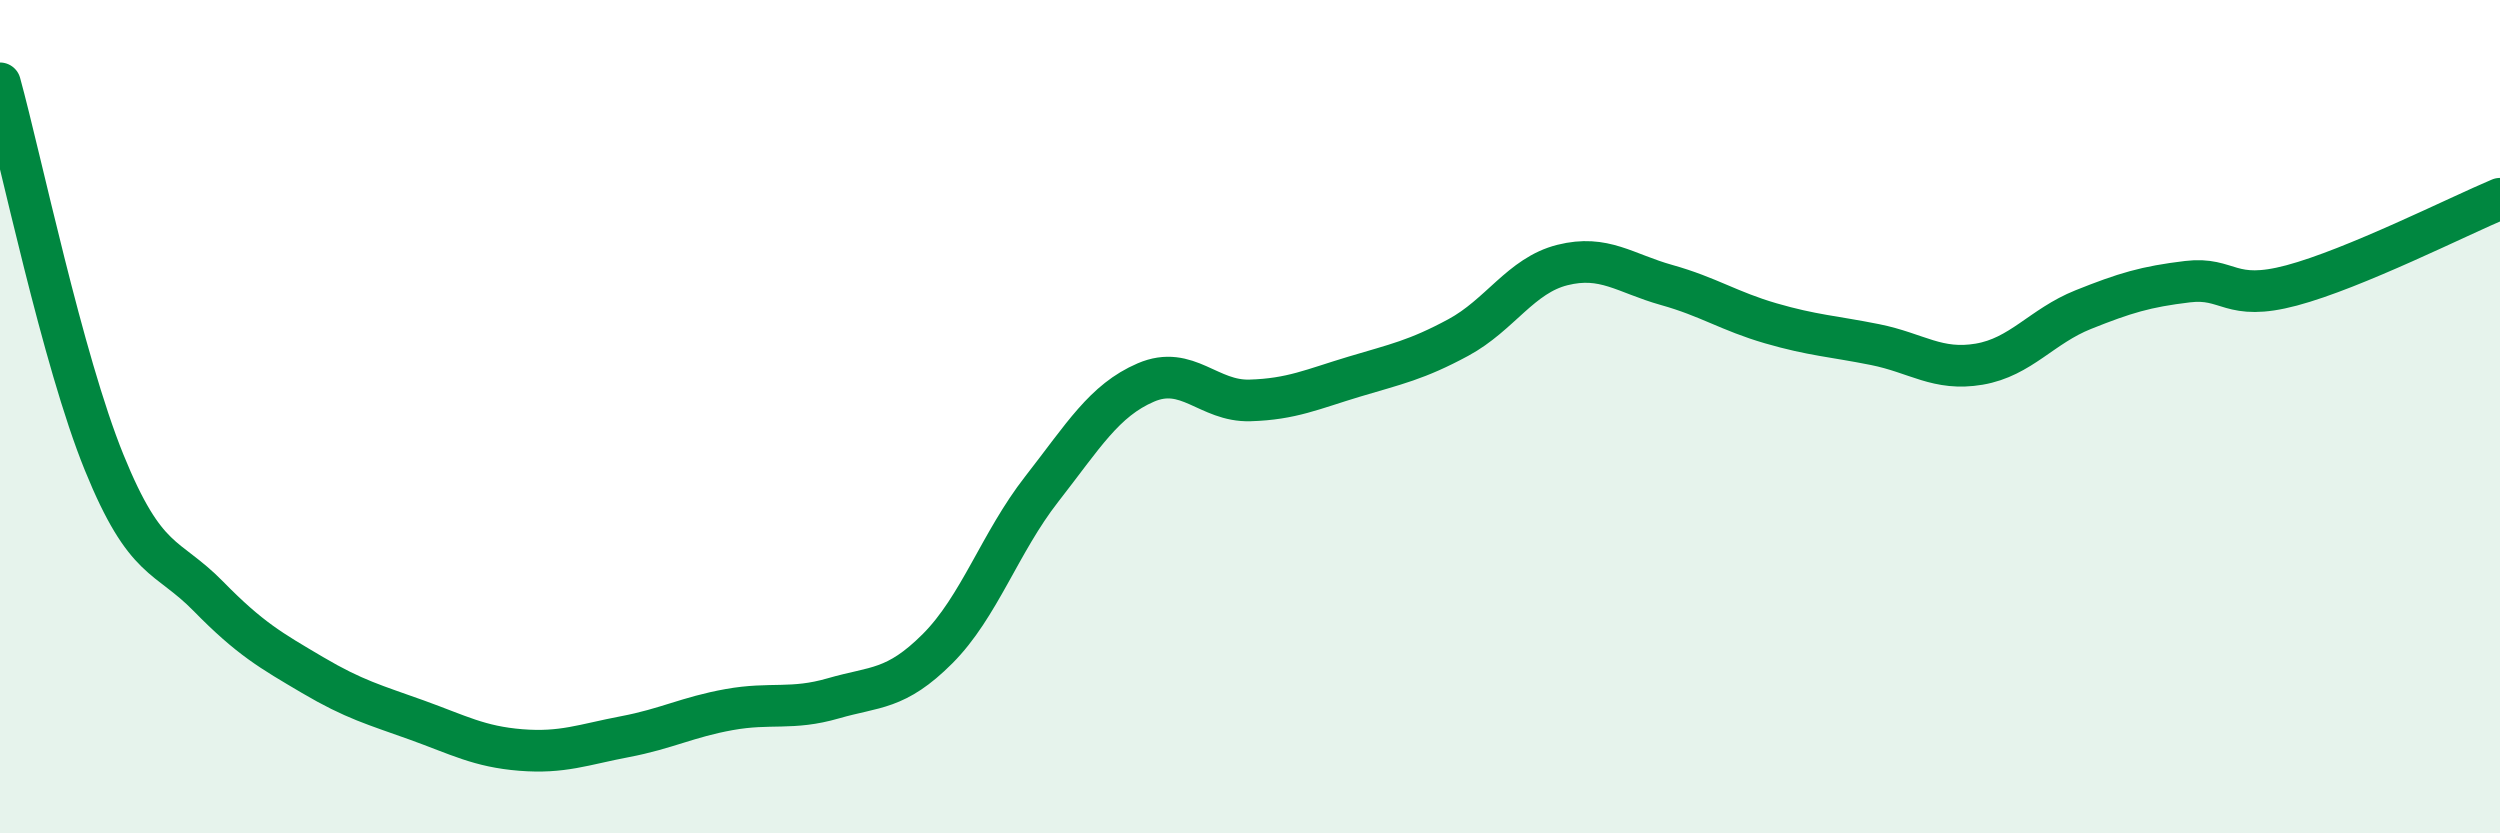
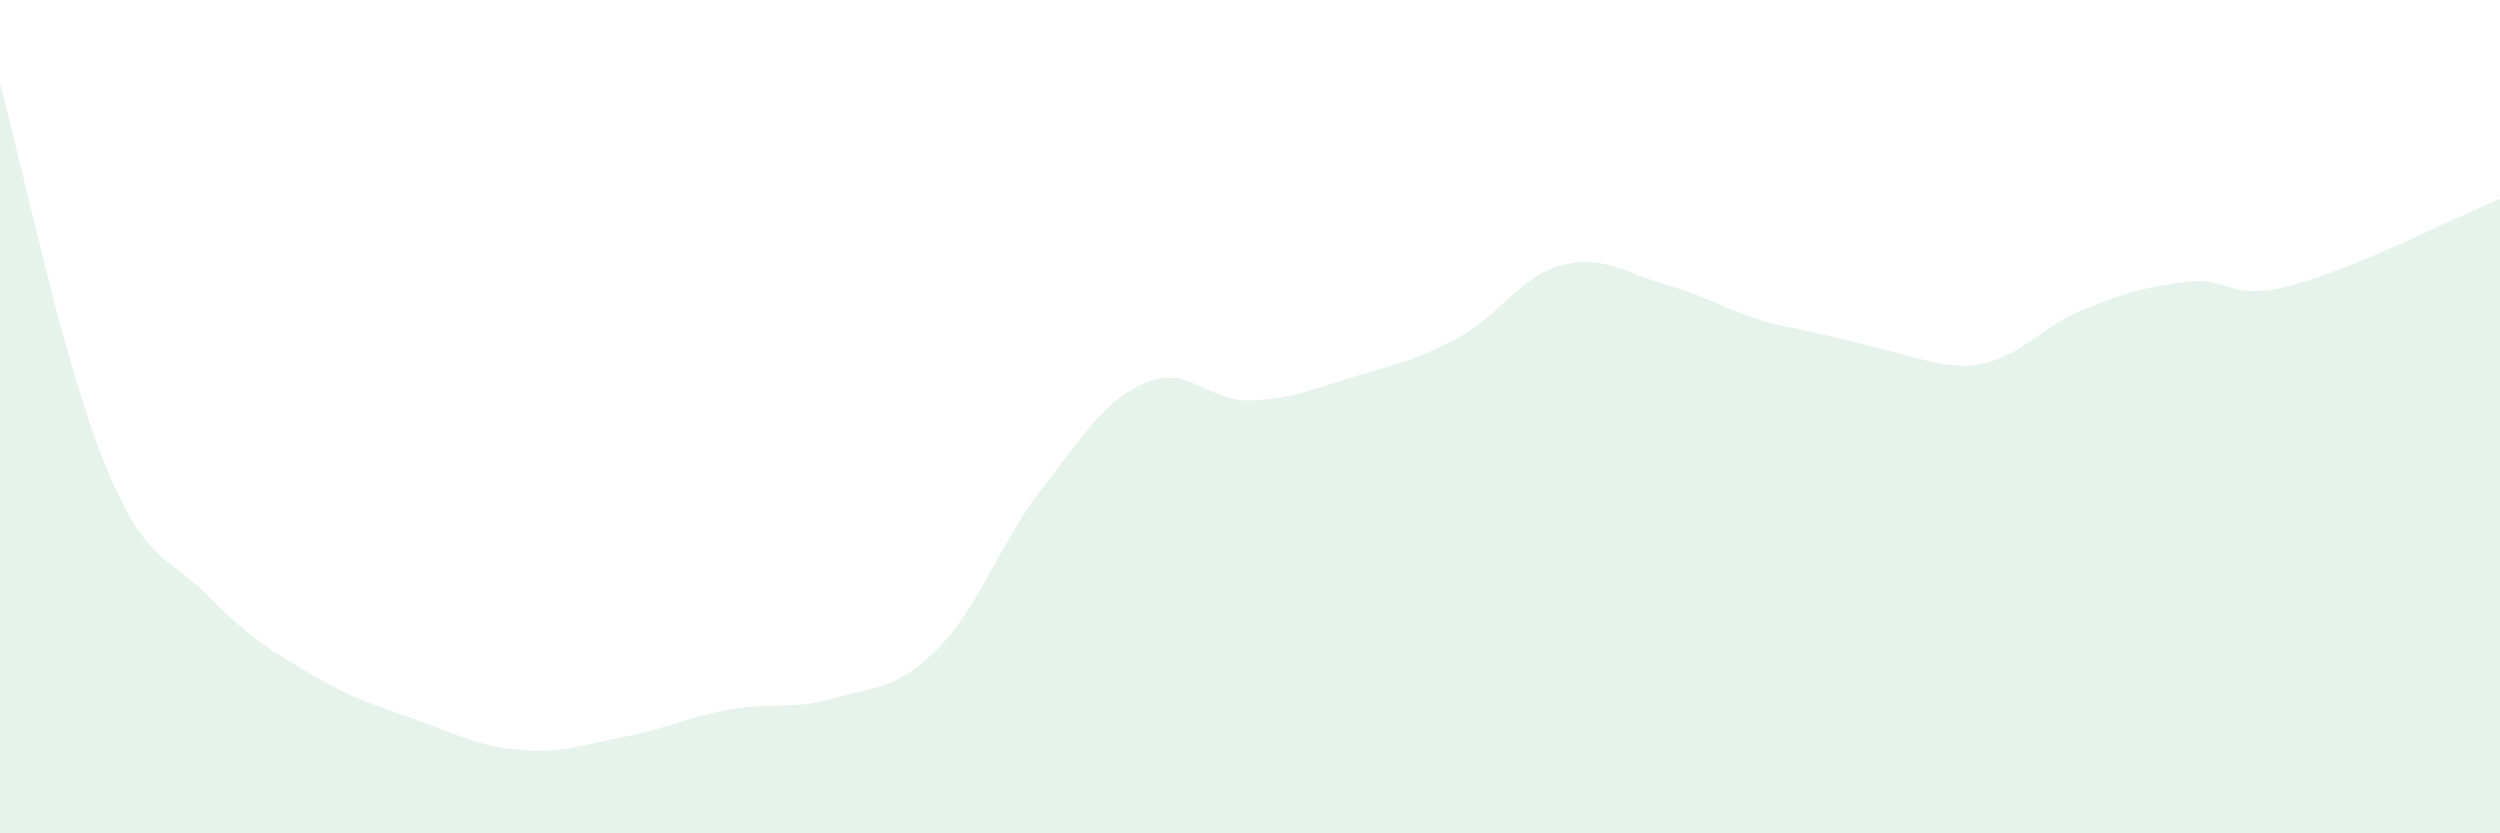
<svg xmlns="http://www.w3.org/2000/svg" width="60" height="20" viewBox="0 0 60 20">
-   <path d="M 0,2 C 0.5,3.82 1.5,8.64 2.5,11.1 C 3.5,13.56 4,13.29 5,14.31 C 6,15.33 6.5,15.61 7.5,16.2 C 8.5,16.79 9,16.92 10,17.28 C 11,17.64 11.5,17.92 12.5,18 C 13.5,18.08 14,17.87 15,17.68 C 16,17.49 16.5,17.21 17.5,17.03 C 18.5,16.85 19,17.05 20,16.76 C 21,16.47 21.5,16.57 22.5,15.57 C 23.5,14.57 24,13.02 25,11.74 C 26,10.46 26.5,9.61 27.5,9.18 C 28.5,8.75 29,9.64 30,9.61 C 31,9.58 31.5,9.34 32.5,9.04 C 33.5,8.74 34,8.64 35,8.1 C 36,7.56 36.5,6.61 37.5,6.36 C 38.5,6.11 39,6.56 40,6.84 C 41,7.12 41.5,7.47 42.5,7.76 C 43.5,8.05 44,8.07 45,8.27 C 46,8.47 46.5,8.91 47.5,8.74 C 48.5,8.57 49,7.83 50,7.43 C 51,7.03 51.5,6.88 52.5,6.76 C 53.5,6.64 53.5,7.25 55,6.85 C 56.5,6.45 59,5.19 60,4.77L60 20L0 20Z" fill="#008740" opacity="0.1" stroke-linecap="round" stroke-linejoin="round" />
-   <path d="M 0,2 C 0.5,3.82 1.5,8.64 2.5,11.1 C 3.5,13.56 4,13.29 5,14.31 C 6,15.33 6.5,15.61 7.5,16.2 C 8.5,16.79 9,16.92 10,17.28 C 11,17.64 11.5,17.92 12.5,18 C 13.5,18.08 14,17.87 15,17.68 C 16,17.49 16.5,17.21 17.5,17.03 C 18.5,16.85 19,17.05 20,16.76 C 21,16.47 21.5,16.57 22.5,15.57 C 23.5,14.57 24,13.02 25,11.74 C 26,10.46 26.5,9.61 27.5,9.18 C 28.5,8.75 29,9.64 30,9.61 C 31,9.58 31.5,9.34 32.5,9.04 C 33.5,8.74 34,8.64 35,8.1 C 36,7.56 36.5,6.61 37.5,6.36 C 38.5,6.11 39,6.56 40,6.84 C 41,7.12 41.5,7.47 42.5,7.76 C 43.5,8.05 44,8.07 45,8.27 C 46,8.47 46.5,8.91 47.5,8.74 C 48.5,8.57 49,7.83 50,7.43 C 51,7.03 51.5,6.88 52.5,6.76 C 53.5,6.64 53.5,7.25 55,6.85 C 56.5,6.45 59,5.19 60,4.77" stroke="#008740" stroke-width="1" fill="none" stroke-linecap="round" stroke-linejoin="round" />
+   <path d="M 0,2 C 0.5,3.82 1.5,8.64 2.5,11.1 C 3.5,13.56 4,13.29 5,14.31 C 6,15.33 6.5,15.61 7.5,16.2 C 8.5,16.79 9,16.92 10,17.28 C 11,17.64 11.5,17.92 12.5,18 C 13.5,18.08 14,17.87 15,17.68 C 16,17.49 16.5,17.21 17.5,17.03 C 18.5,16.85 19,17.05 20,16.76 C 21,16.47 21.5,16.57 22.5,15.57 C 23.5,14.57 24,13.02 25,11.74 C 26,10.46 26.5,9.61 27.5,9.18 C 28.5,8.75 29,9.64 30,9.61 C 31,9.58 31.5,9.34 32.5,9.04 C 33.5,8.74 34,8.64 35,8.1 C 36,7.56 36.5,6.61 37.5,6.36 C 38.5,6.11 39,6.56 40,6.84 C 41,7.12 41.5,7.47 42.5,7.76 C 46,8.47 46.5,8.91 47.5,8.74 C 48.5,8.57 49,7.83 50,7.43 C 51,7.03 51.5,6.88 52.5,6.76 C 53.5,6.64 53.5,7.25 55,6.85 C 56.5,6.45 59,5.19 60,4.77L60 20L0 20Z" fill="#008740" opacity="0.1" stroke-linecap="round" stroke-linejoin="round" />
</svg>